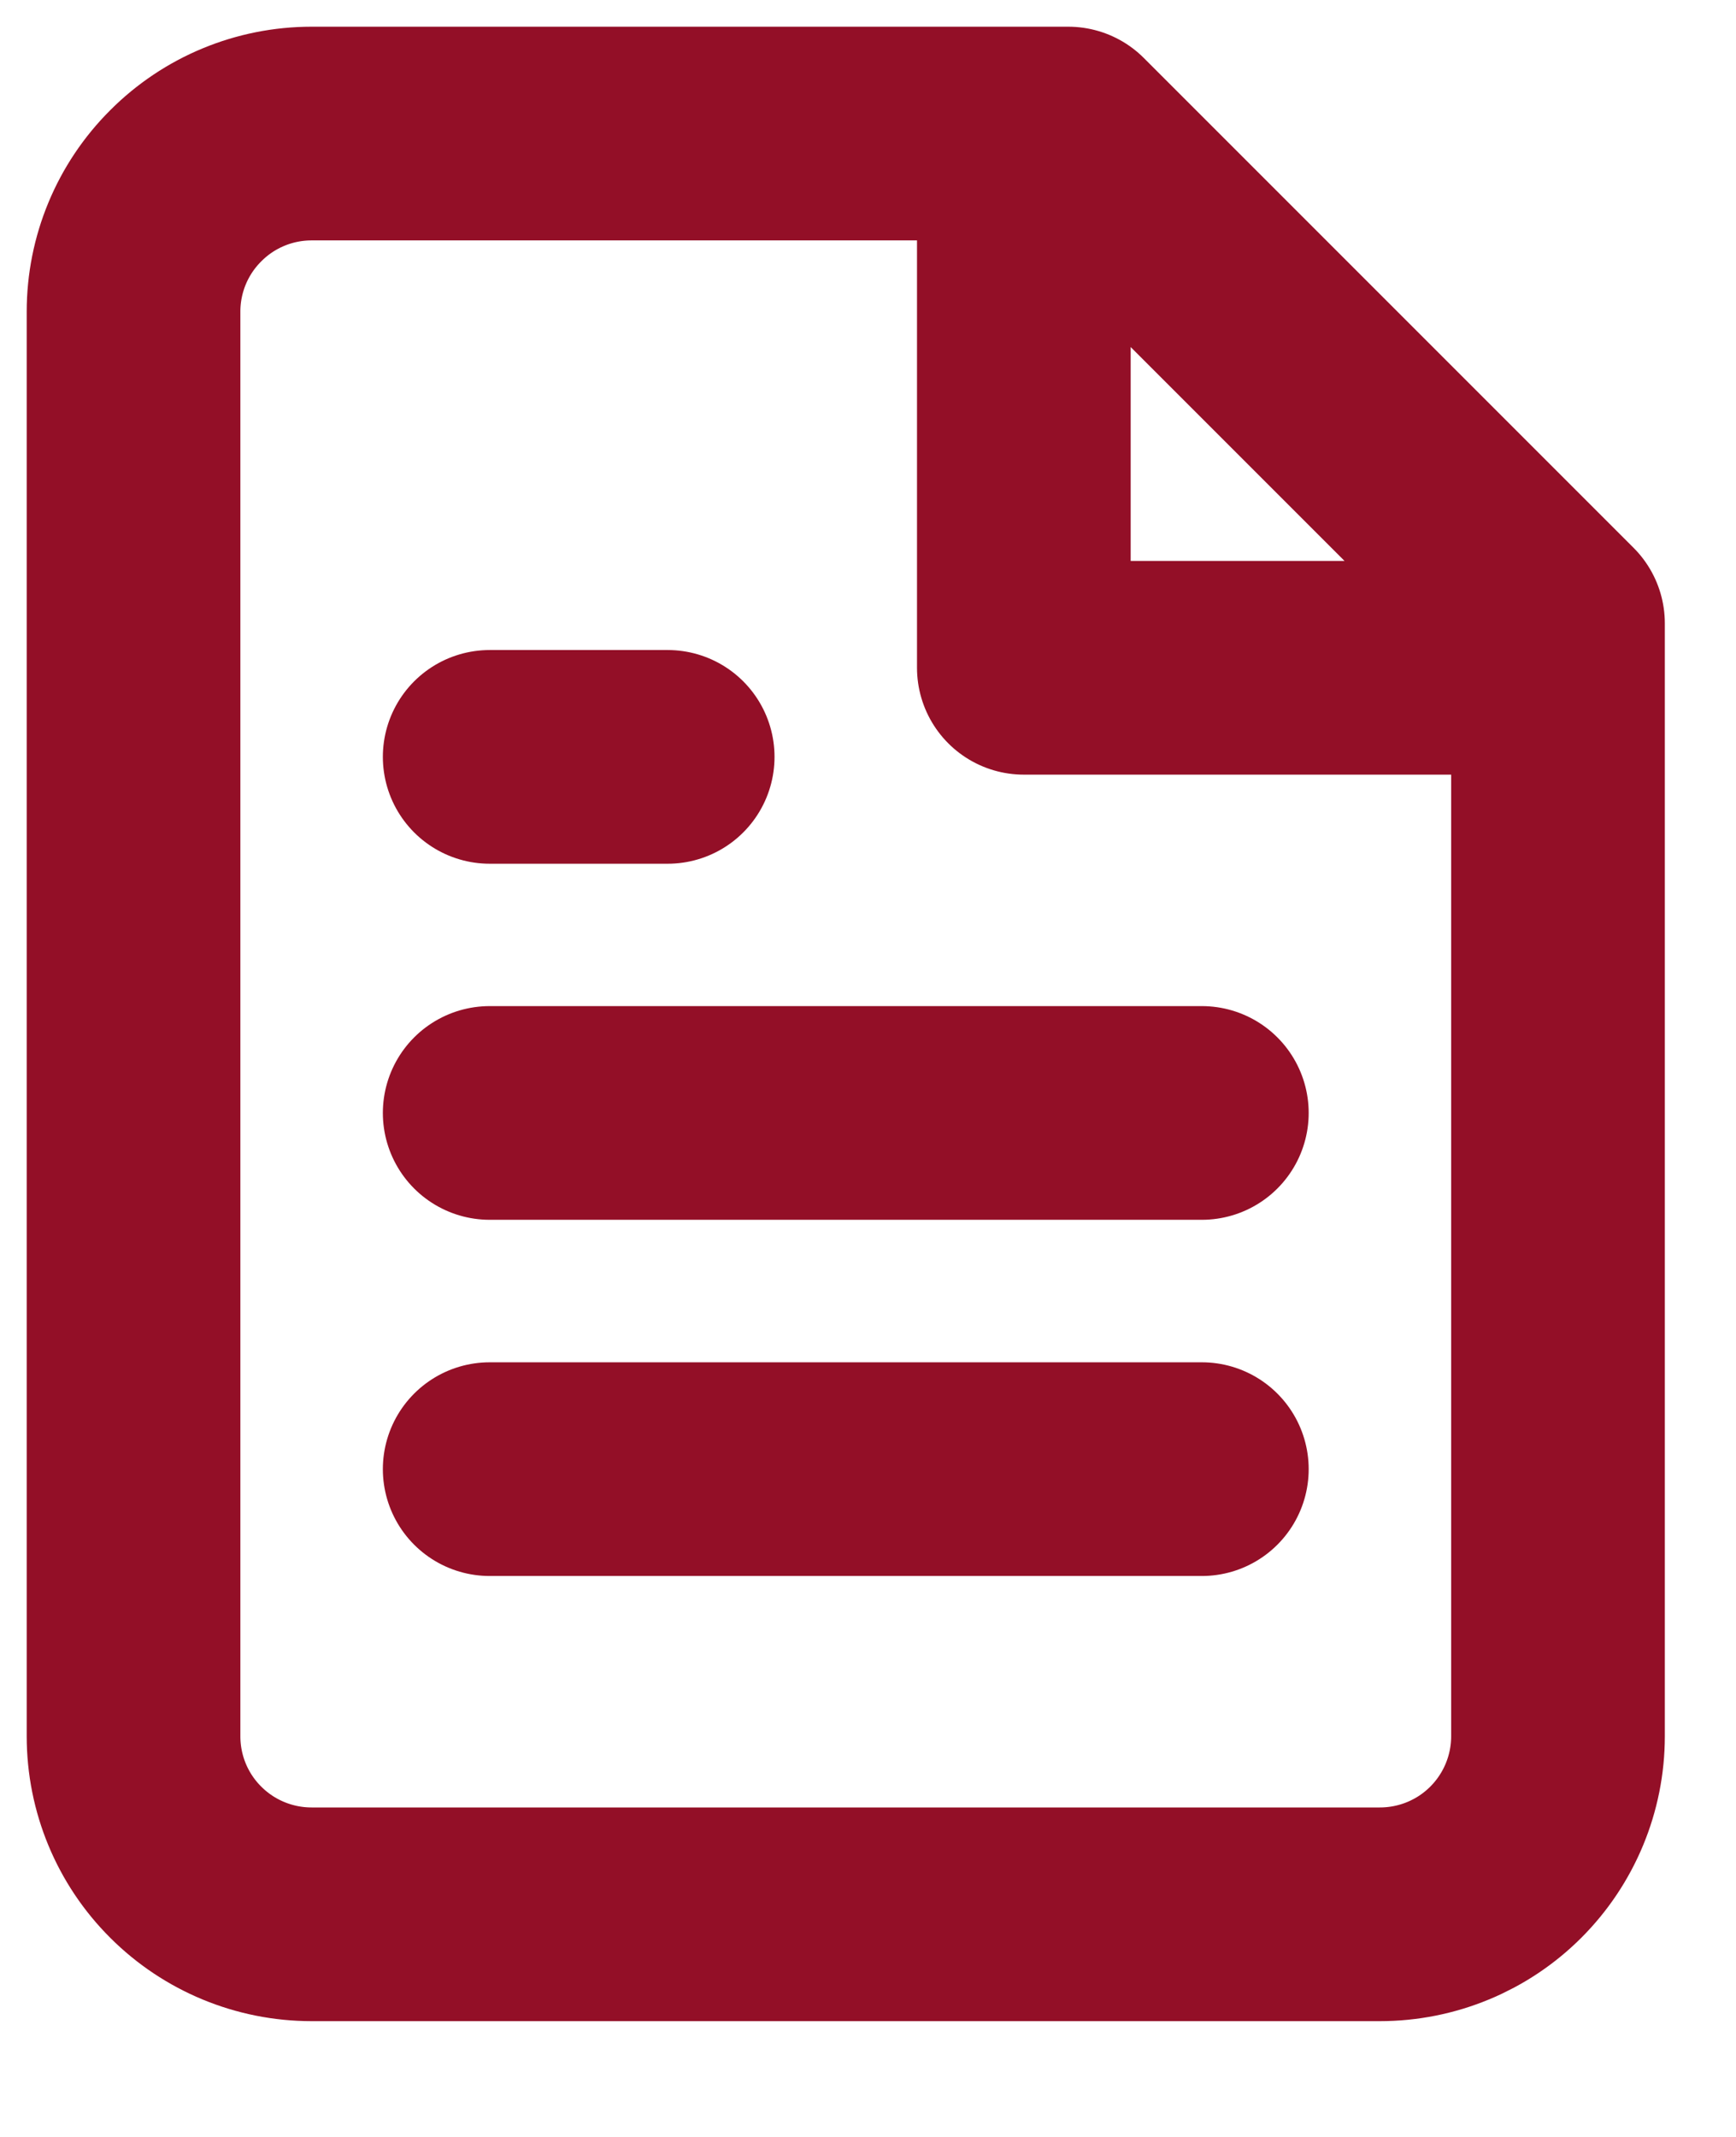
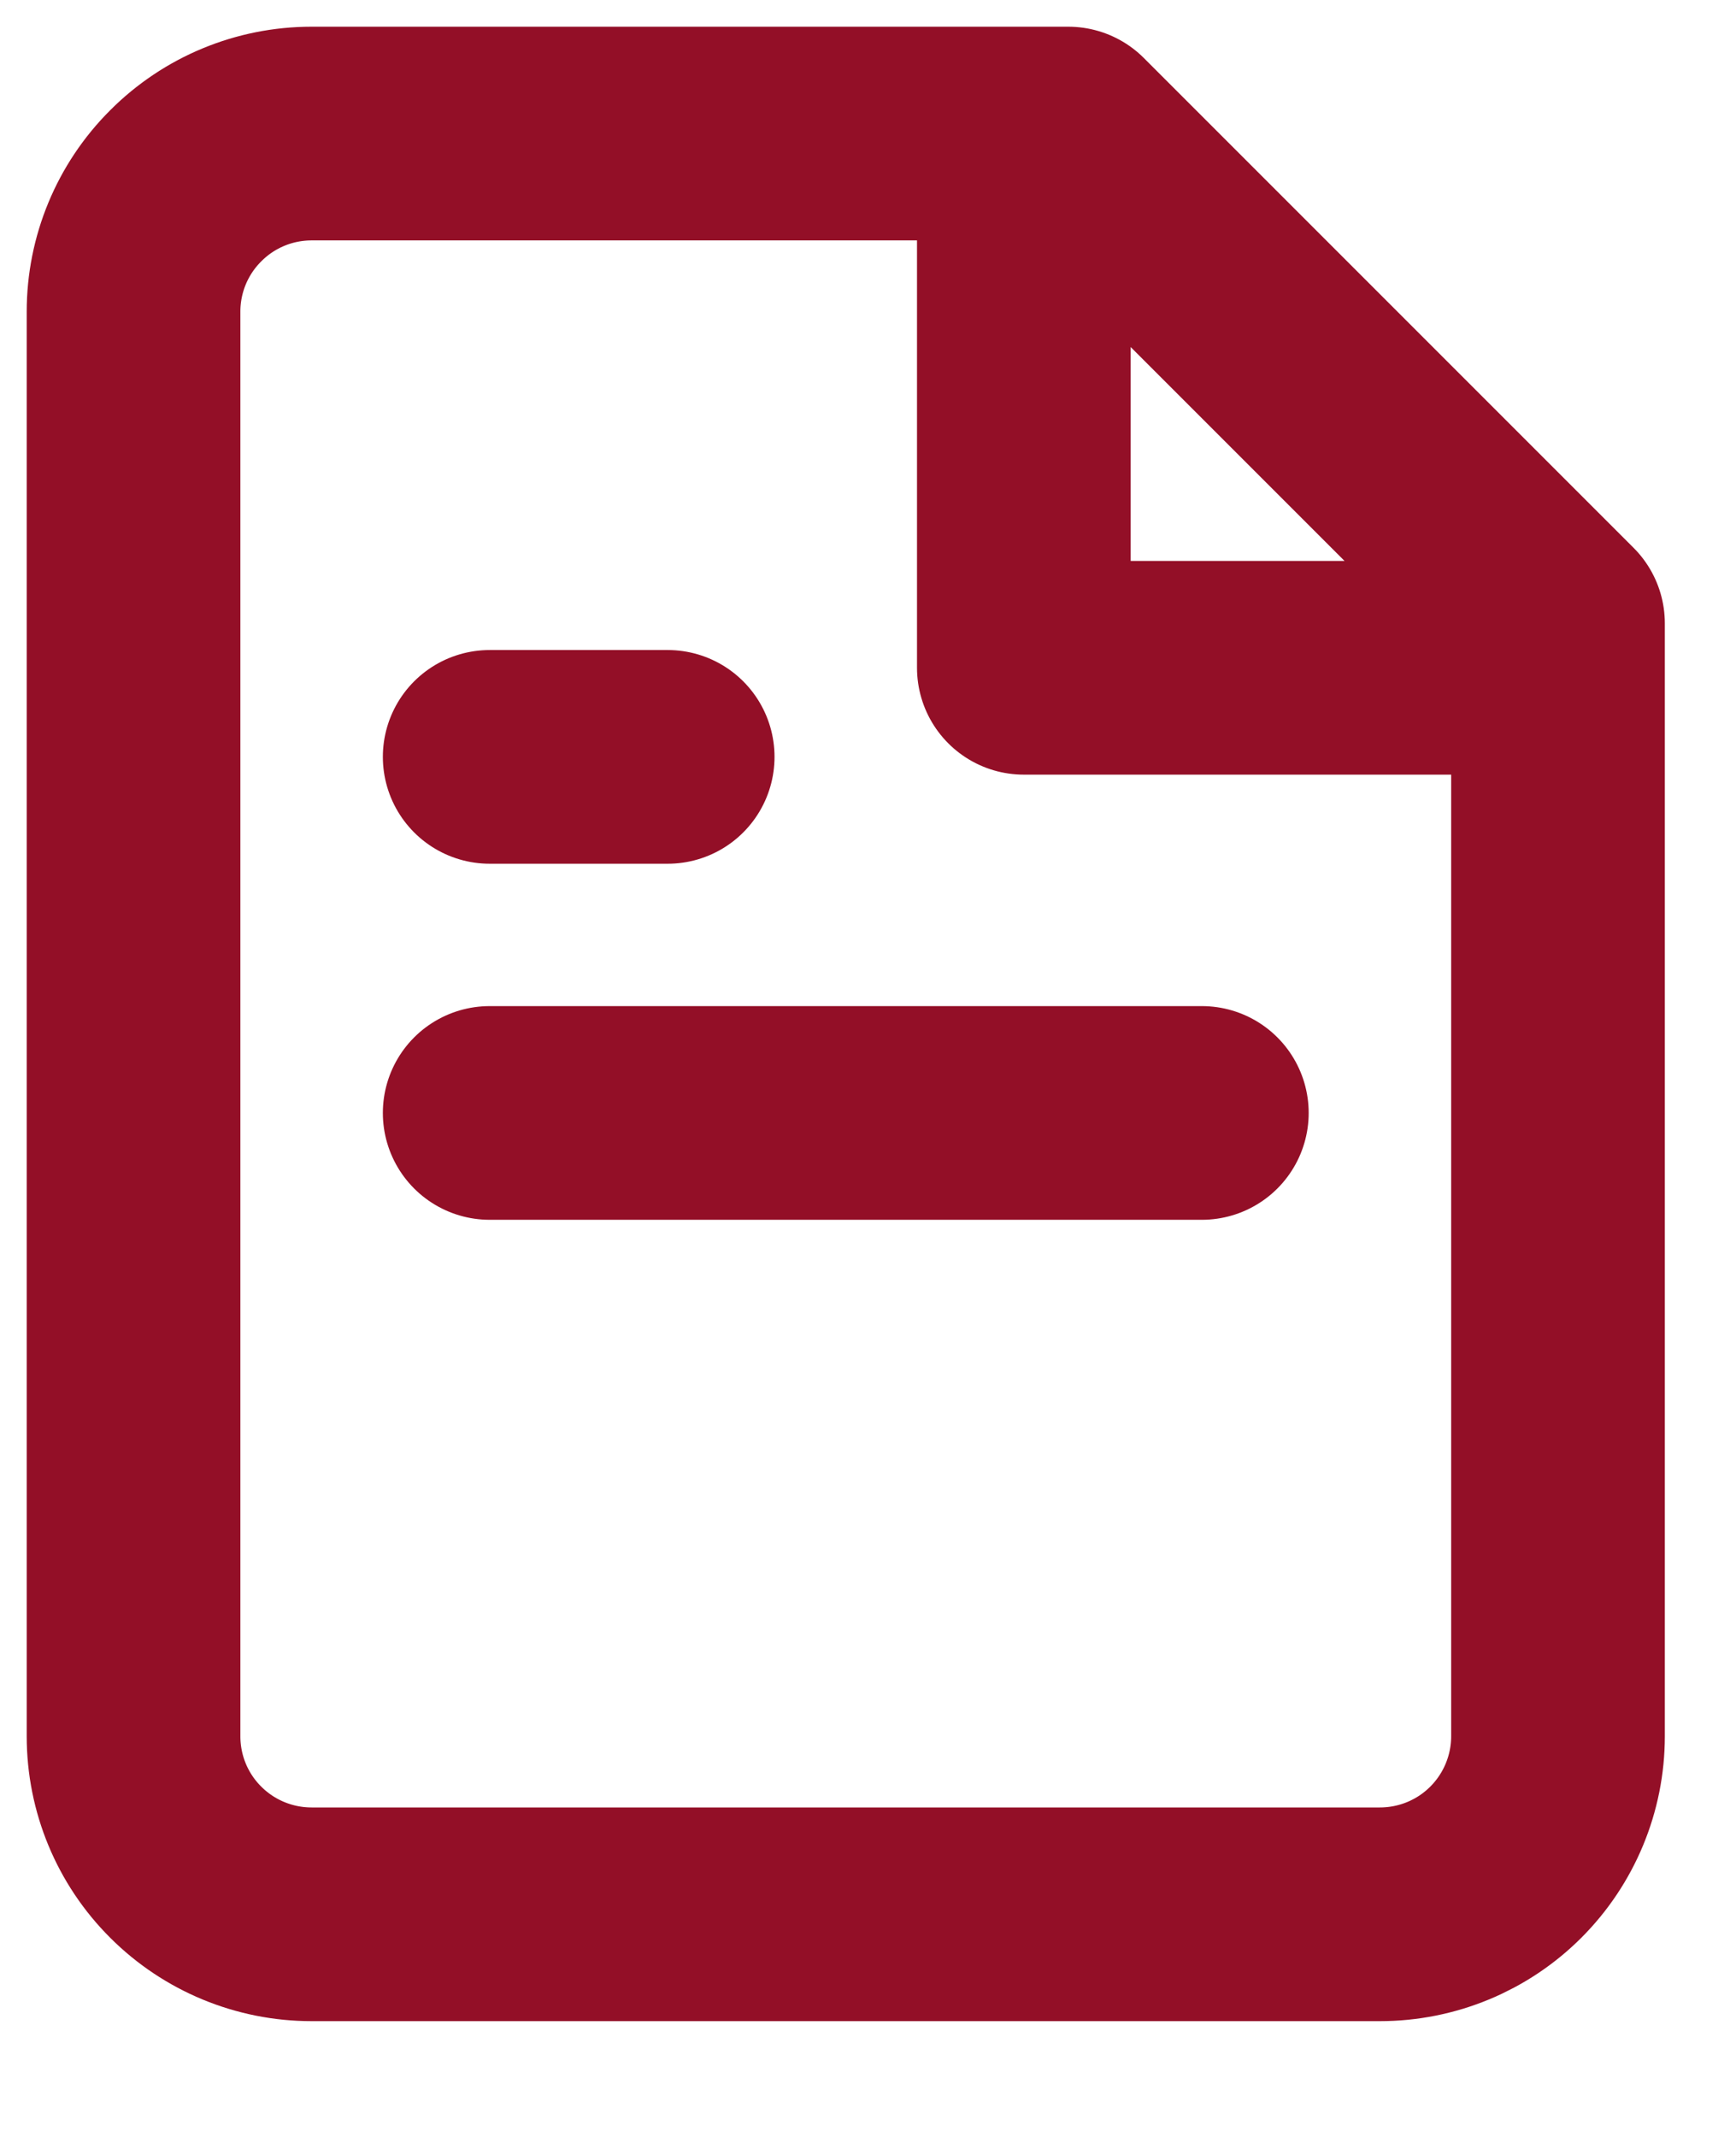
<svg xmlns="http://www.w3.org/2000/svg" fill="none" height="100%" overflow="visible" preserveAspectRatio="none" style="display: block;" viewBox="0 0 13 16" width="100%">
-   <path d="M7.667 1V5H11.667M9 8.333H3.667M9 11H3.667M5 5.667H3.667M8 1H2.333C1.98 1 1.641 1.14 1.391 1.391C1.14 1.641 1 1.98 1 2.333V13C1 13.354 1.14 13.693 1.391 13.943C1.641 14.193 1.98 14.333 2.333 14.333H10.333C10.687 14.333 11.026 14.193 11.276 13.943C11.526 13.693 11.667 13.354 11.667 13V4.667L8 1Z" id="Vector" stroke="#930F27" stroke-linecap="round" stroke-linejoin="round" stroke-width="1.6" />
+   <path d="M7.667 1V5H11.667M9 8.333H3.667M9 11M5 5.667H3.667M8 1H2.333C1.98 1 1.641 1.14 1.391 1.391C1.14 1.641 1 1.98 1 2.333V13C1 13.354 1.14 13.693 1.391 13.943C1.641 14.193 1.98 14.333 2.333 14.333H10.333C10.687 14.333 11.026 14.193 11.276 13.943C11.526 13.693 11.667 13.354 11.667 13V4.667L8 1Z" id="Vector" stroke="#930F27" stroke-linecap="round" stroke-linejoin="round" stroke-width="1.6" />
</svg>